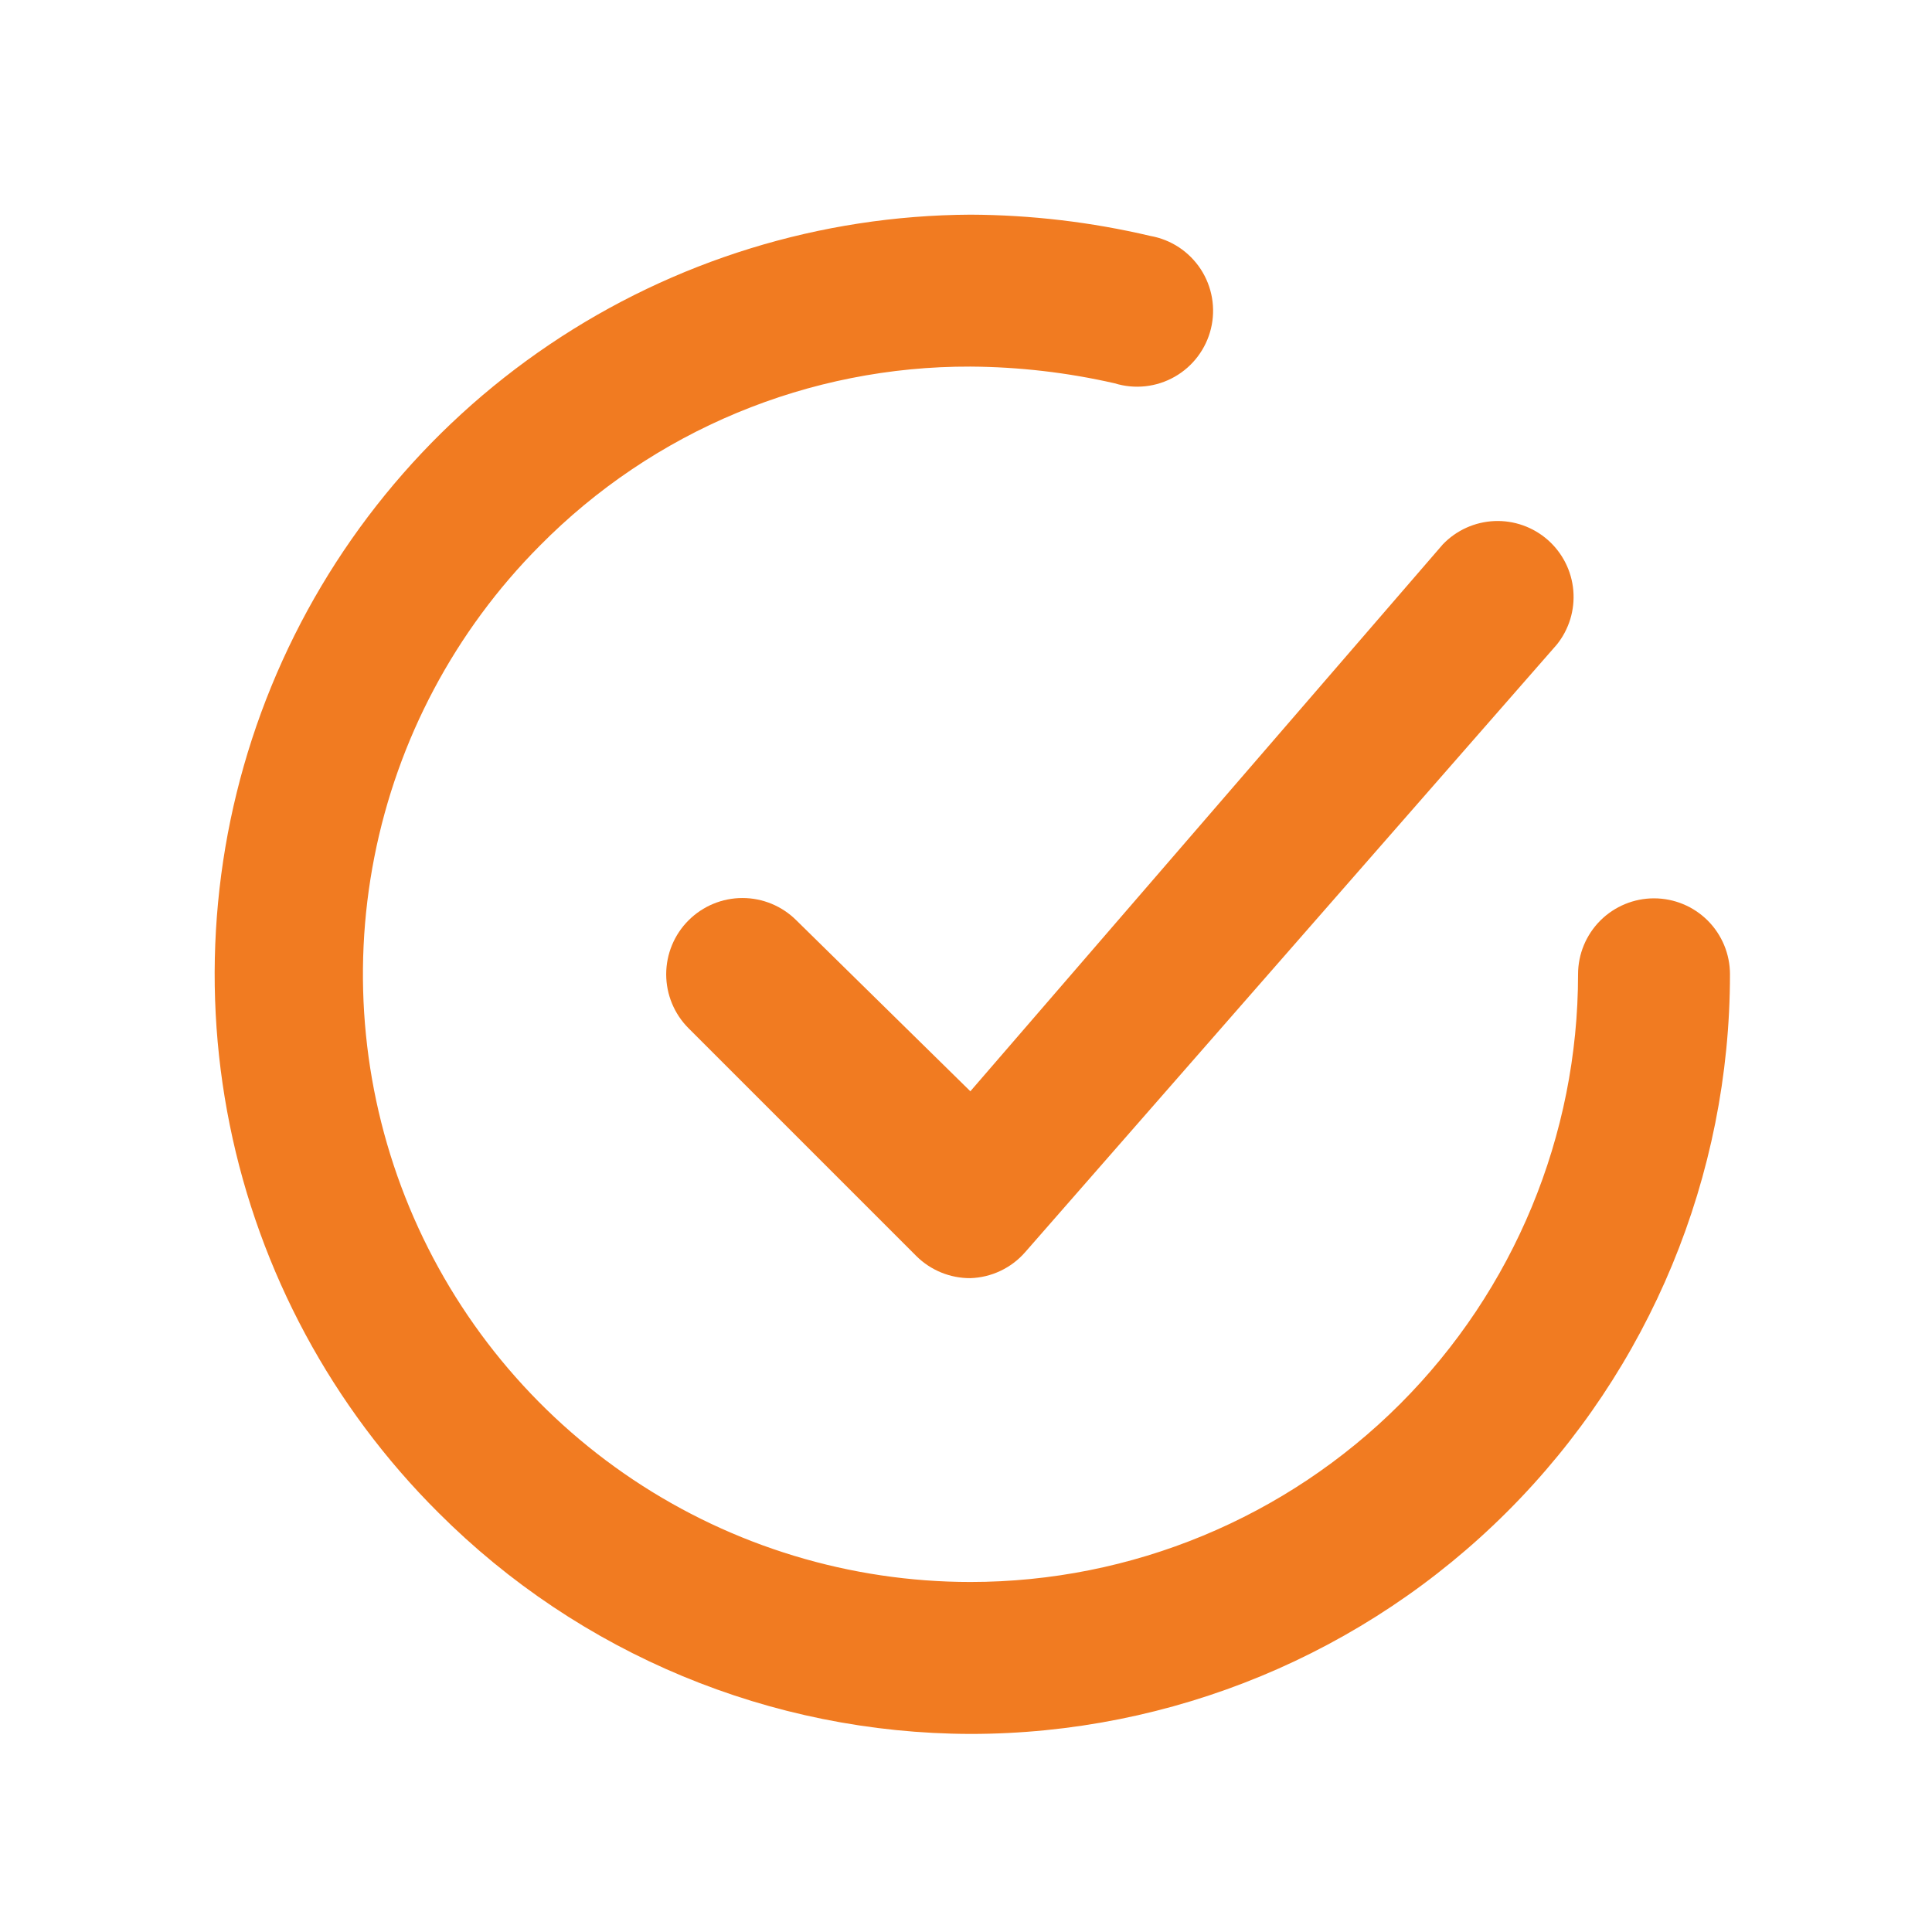
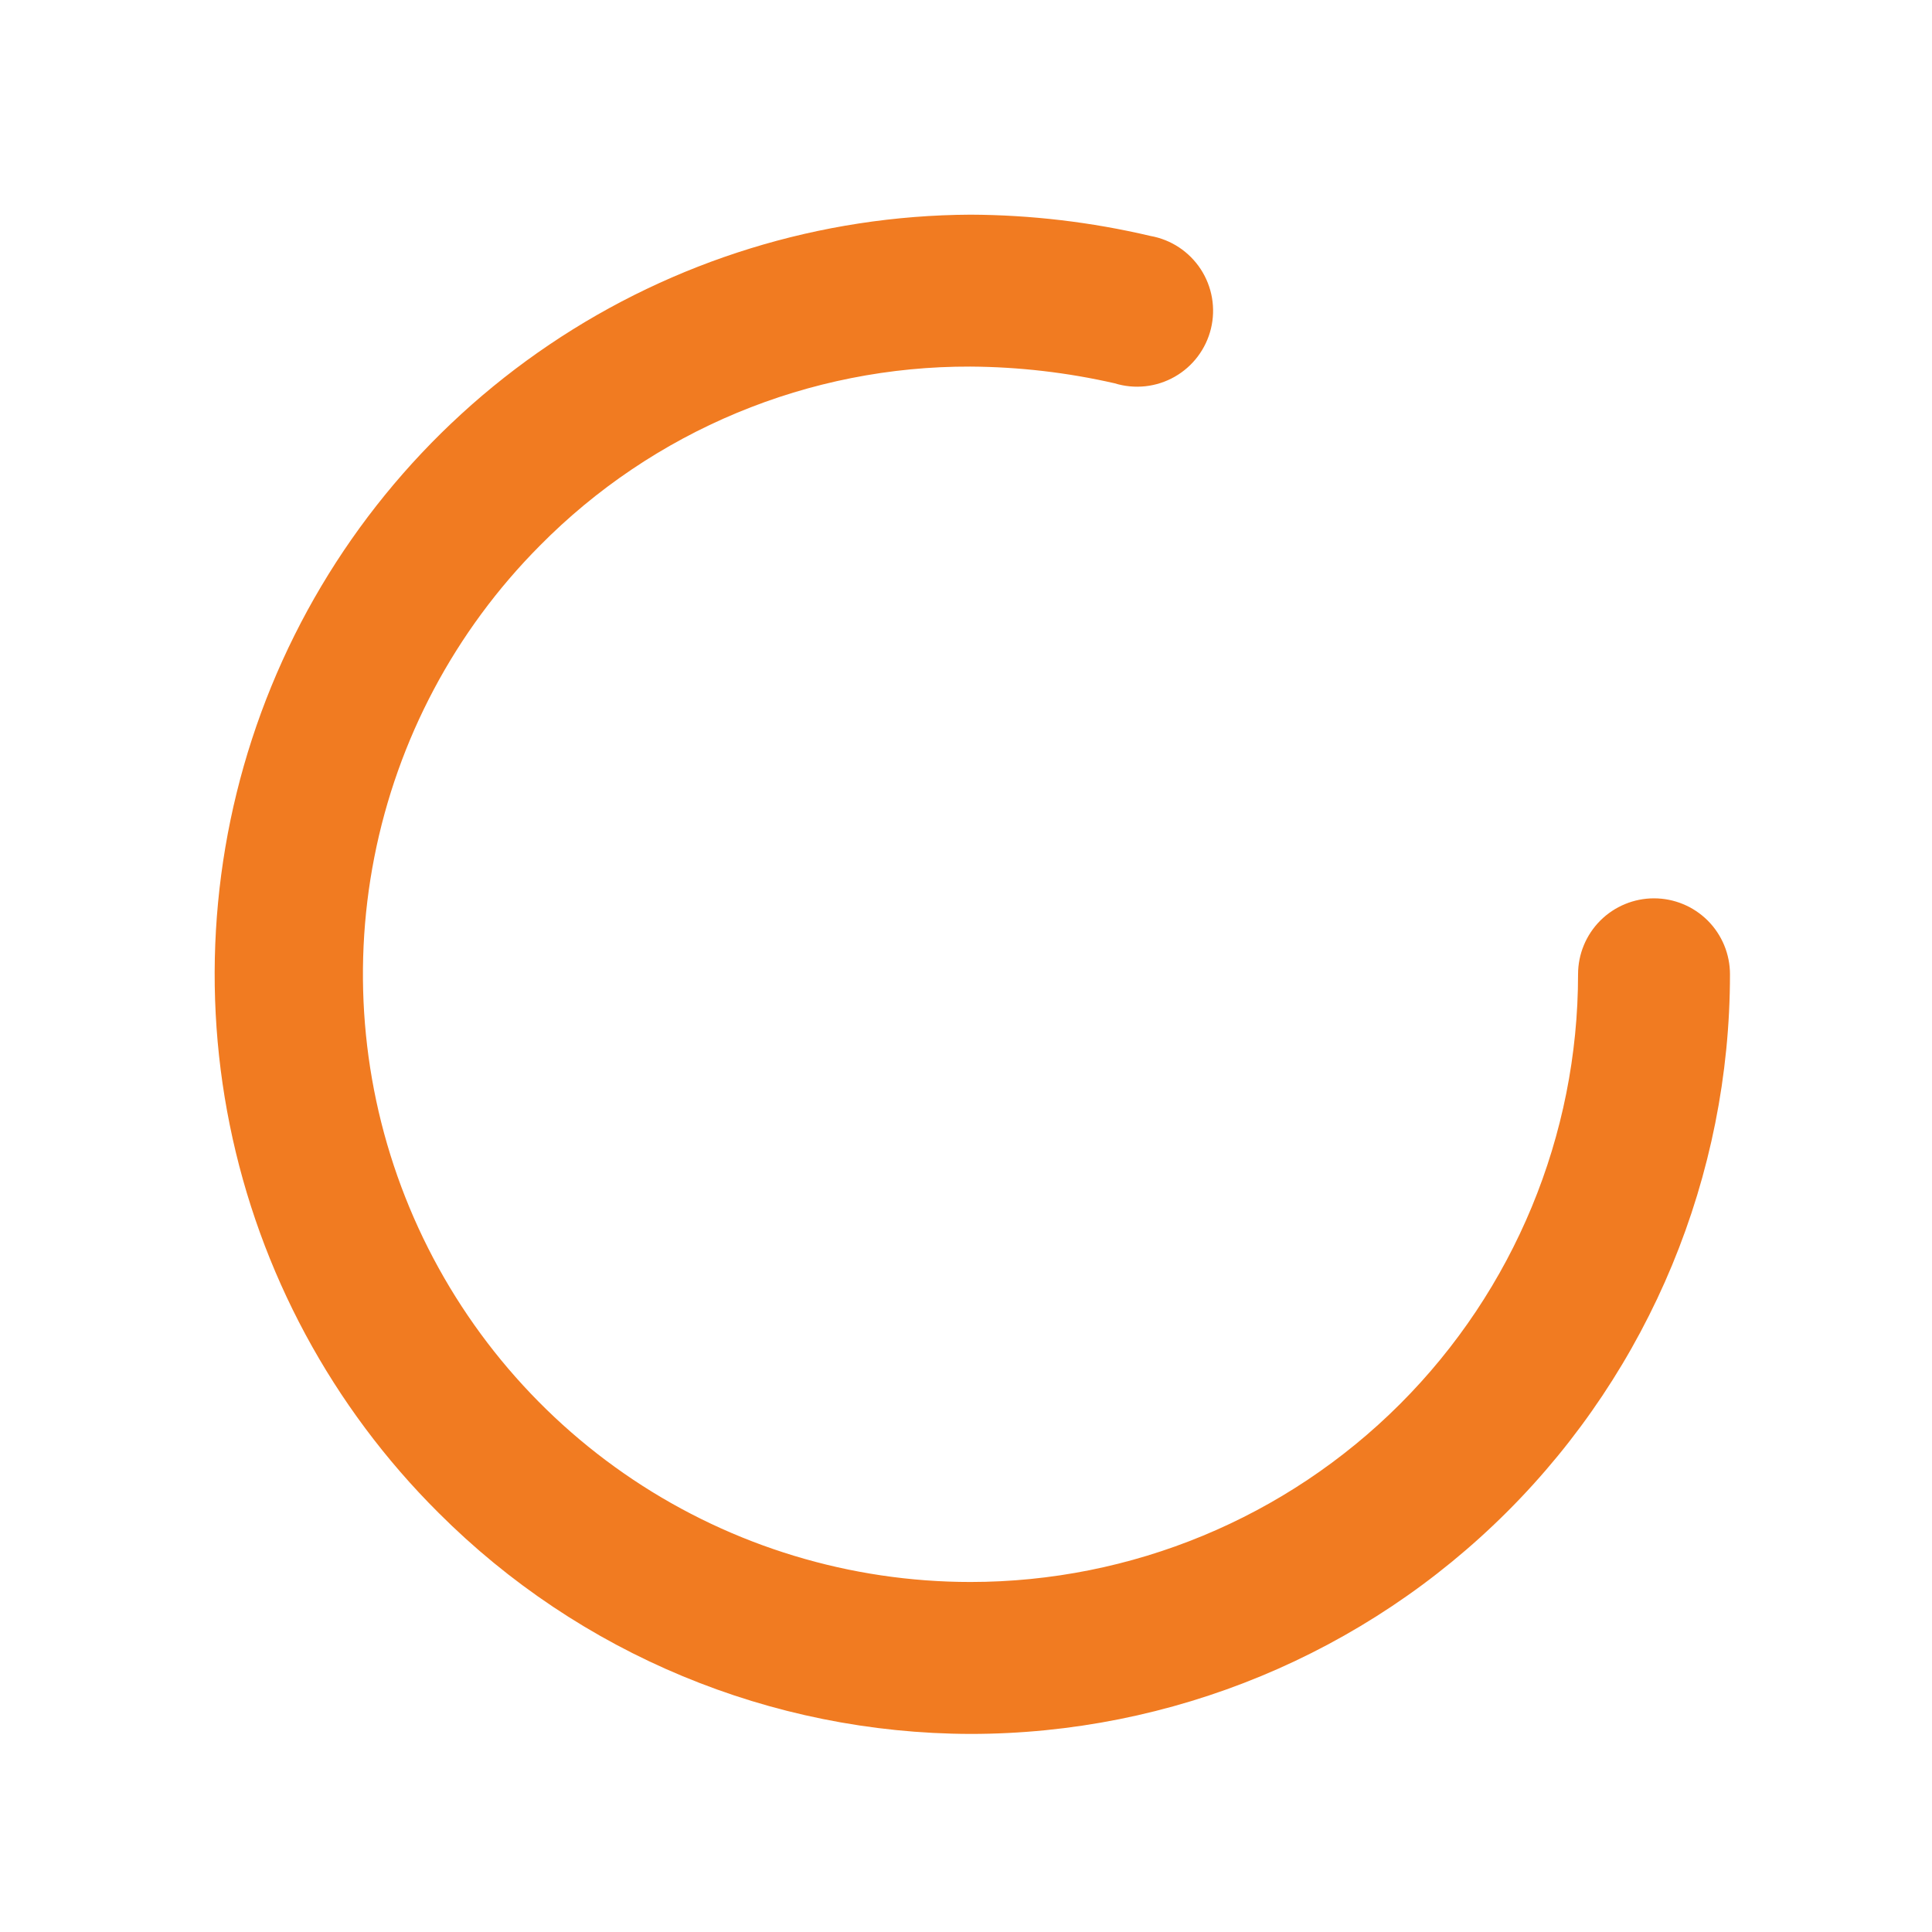
<svg xmlns="http://www.w3.org/2000/svg" width="90" height="90" viewBox="0 0 90 90" fill="none">
-   <path d="M37.099 42.874C36.433 42.208 35.529 41.833 34.587 41.833C33.644 41.833 32.741 42.208 32.074 42.874C31.408 43.54 31.034 44.444 31.034 45.386C31.034 46.329 31.408 47.232 32.074 47.899L42.69 58.515C43.021 58.843 43.413 59.102 43.844 59.278C44.275 59.454 44.737 59.544 45.203 59.541C45.687 59.526 46.163 59.411 46.601 59.204C47.04 58.997 47.431 58.702 47.75 58.338L72.521 30.029C73.093 29.319 73.369 28.415 73.291 27.507C73.213 26.598 72.787 25.755 72.103 25.152C71.418 24.55 70.528 24.235 69.617 24.273C68.706 24.312 67.845 24.7 67.213 25.358L45.203 50.836L37.099 42.874Z" fill="#f17b21" />
  <path d="M77.05 41.848C76.112 41.848 75.212 42.221 74.548 42.884C73.885 43.548 73.512 44.448 73.512 45.386C73.512 52.895 70.529 60.095 65.22 65.404C59.911 70.713 52.711 73.695 45.203 73.695C39.612 73.693 34.147 72.035 29.497 68.931C24.848 65.827 21.221 61.415 19.075 56.253C16.929 51.09 16.36 45.408 17.439 39.922C18.518 34.437 21.197 29.393 25.139 25.428C27.76 22.772 30.884 20.666 34.329 19.232C37.774 17.798 41.471 17.065 45.203 17.077C47.465 17.091 49.72 17.352 51.926 17.856C52.388 17.999 52.874 18.045 53.354 17.993C53.835 17.941 54.299 17.791 54.719 17.552C55.14 17.313 55.507 16.991 55.797 16.605C56.088 16.219 56.297 15.778 56.411 15.308C56.525 14.839 56.541 14.351 56.459 13.874C56.377 13.398 56.198 12.944 55.934 12.539C55.669 12.135 55.325 11.789 54.922 11.522C54.519 11.256 54.065 11.075 53.589 10.991C50.84 10.344 48.027 10.012 45.203 10C38.211 10.036 31.388 12.143 25.593 16.053C19.797 19.964 15.29 25.504 12.64 31.973C9.991 38.443 9.316 45.553 10.703 52.405C12.09 59.257 15.475 65.545 20.432 70.475C27.002 77.049 35.909 80.751 45.203 80.773C54.588 80.773 63.588 77.045 70.225 70.408C76.861 63.772 80.589 54.772 80.589 45.386C80.589 44.448 80.216 43.548 79.553 42.884C78.889 42.221 77.989 41.848 77.05 41.848Z" fill="#f17b21" />
</svg>